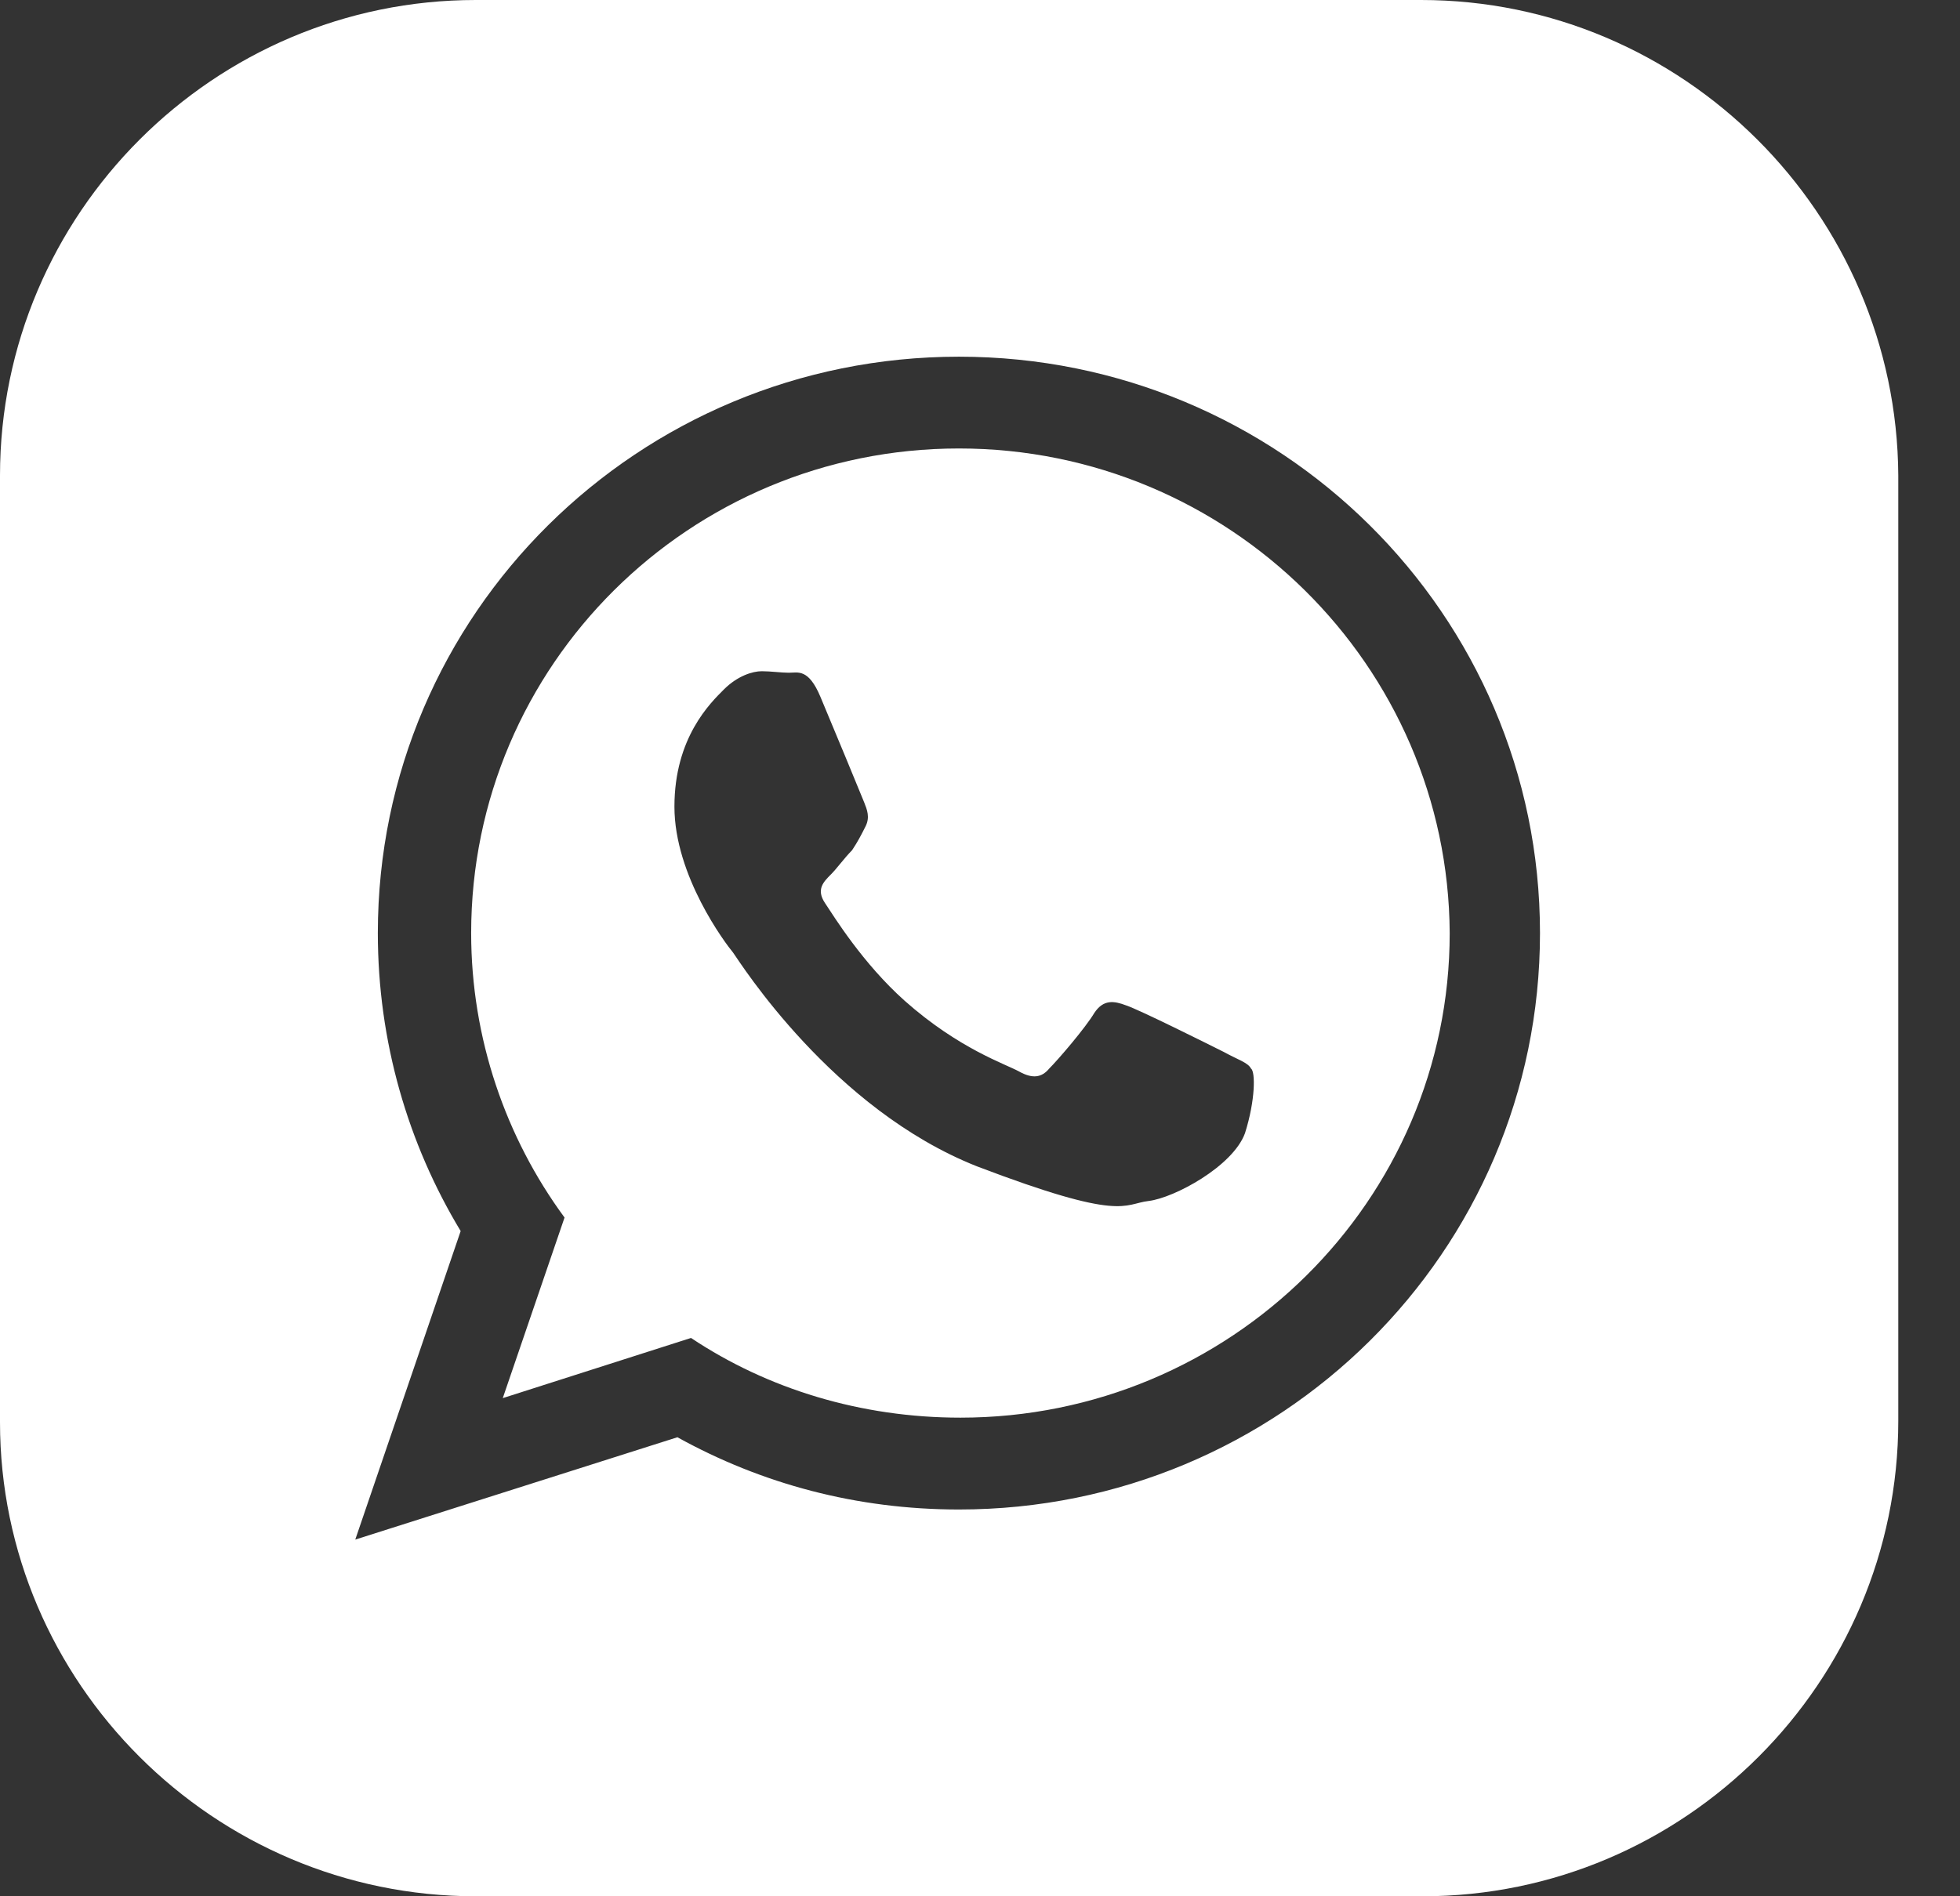
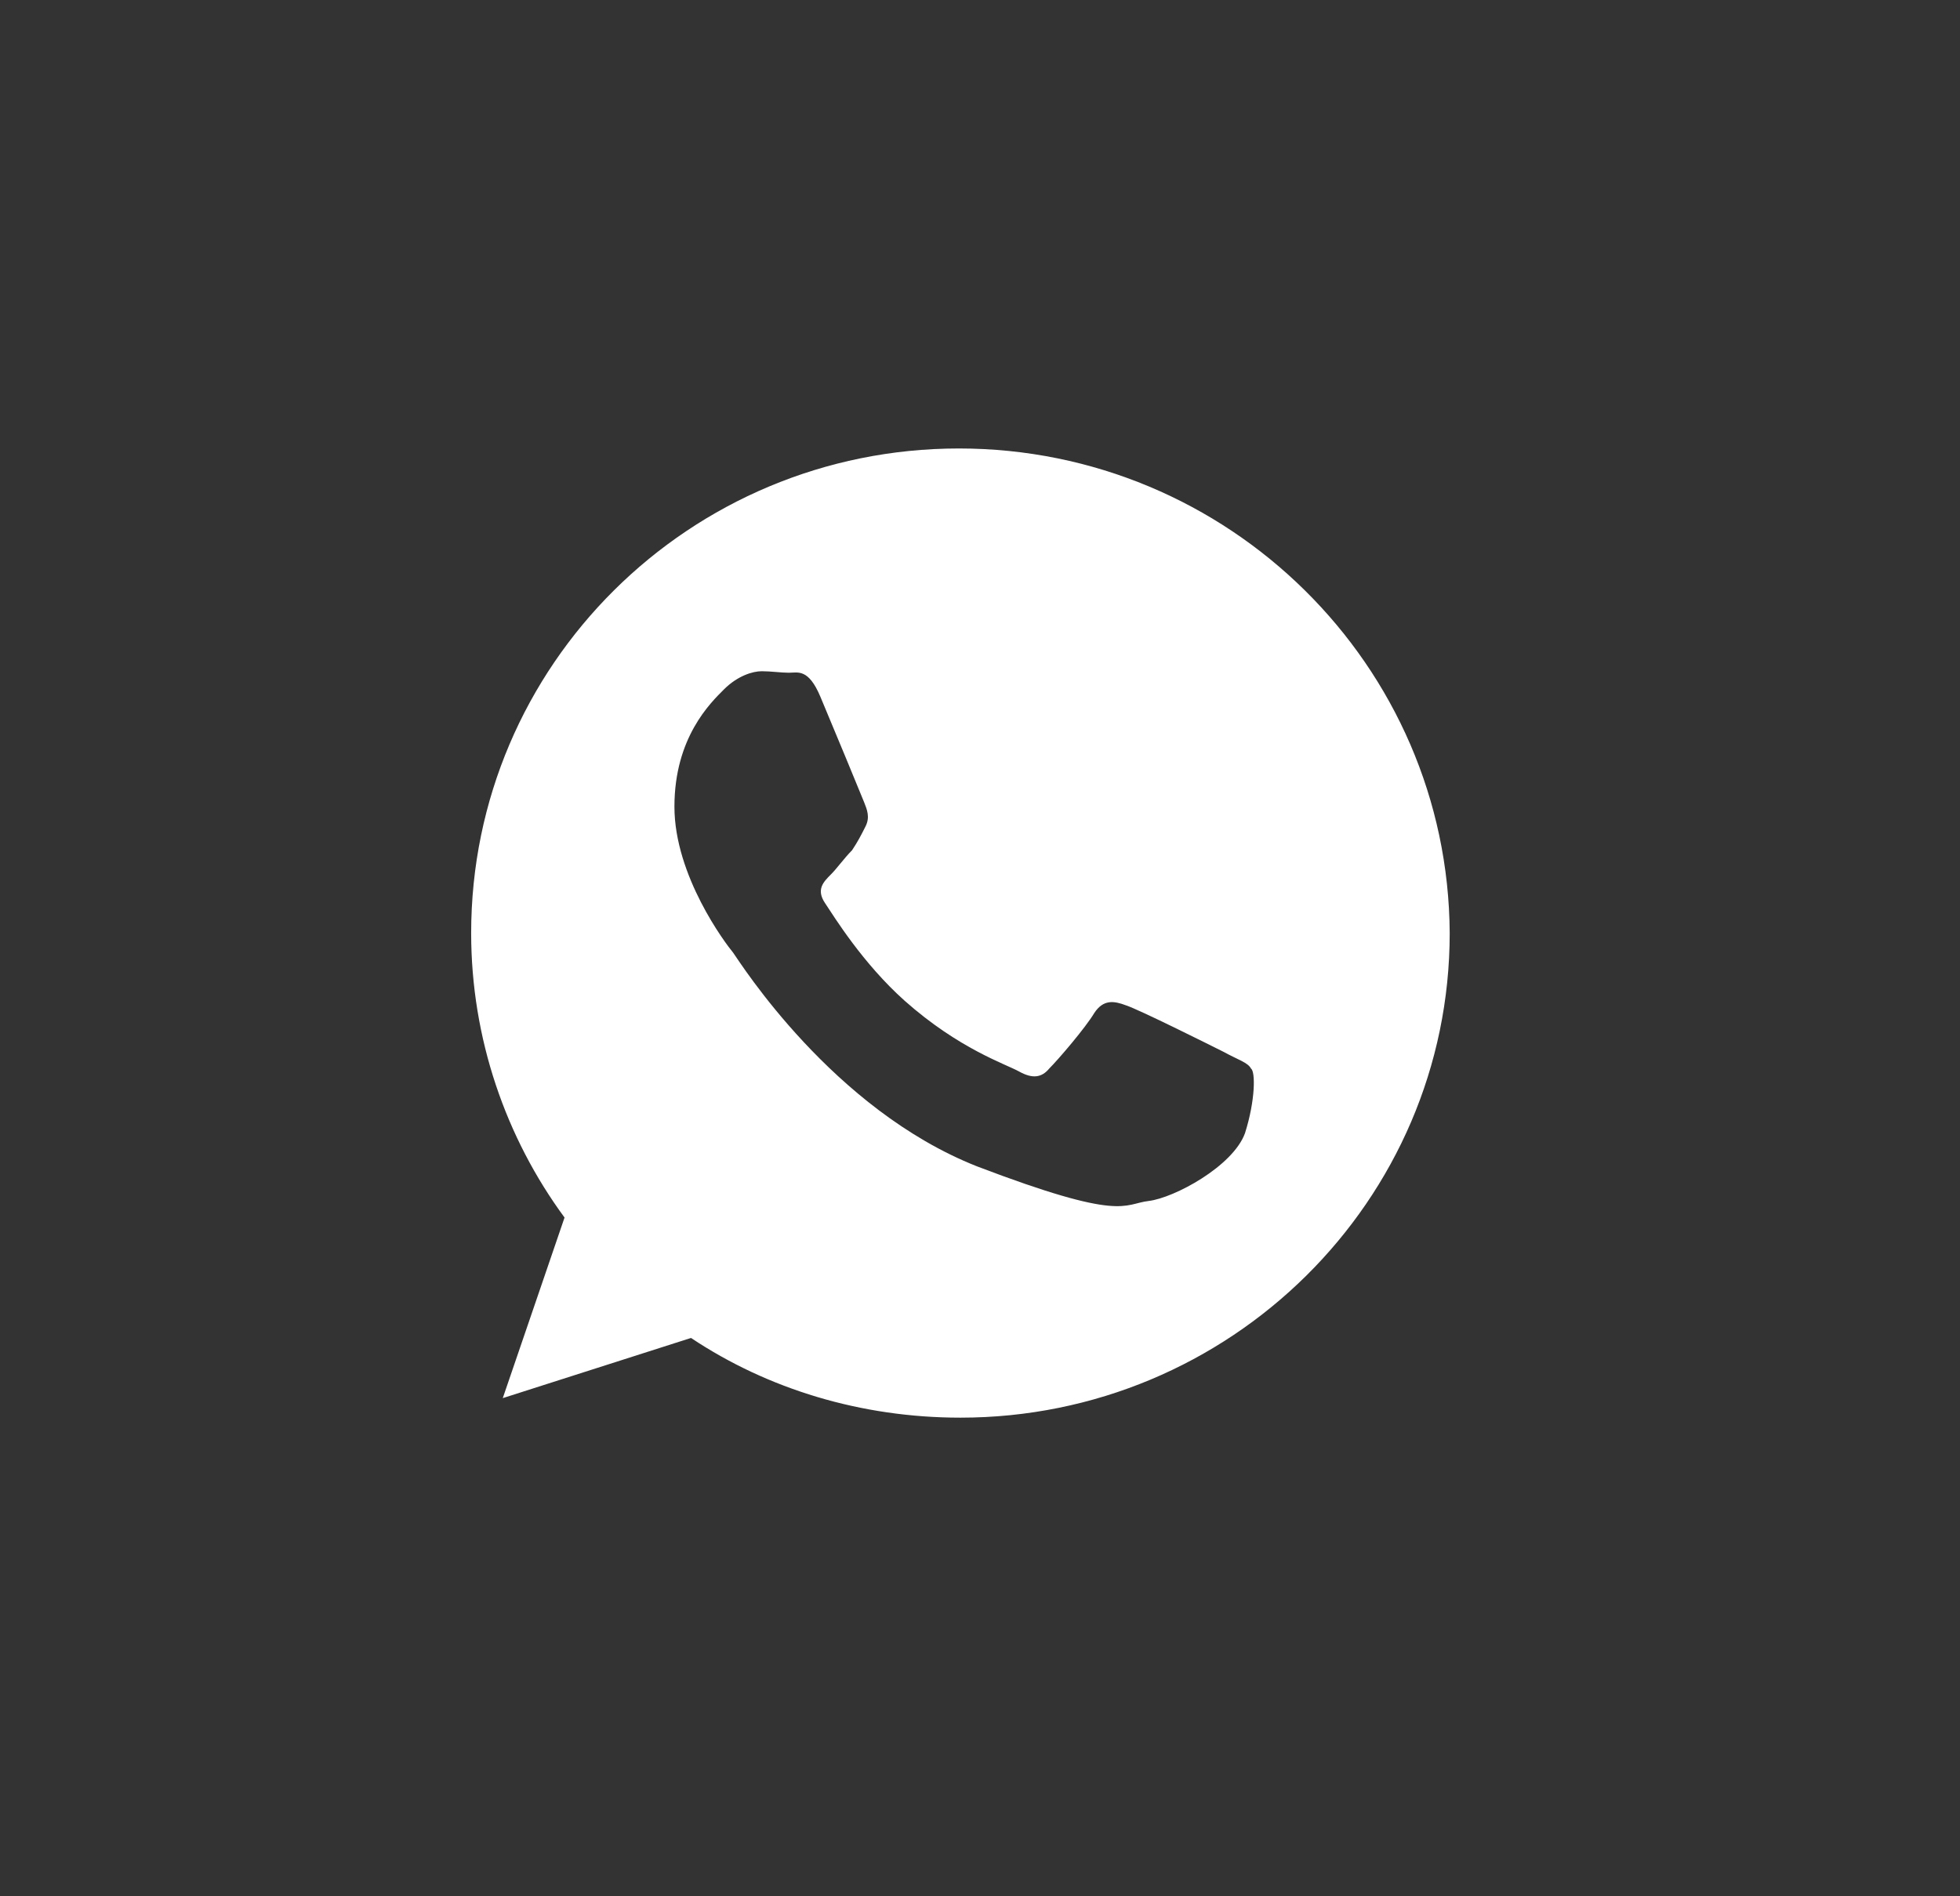
<svg xmlns="http://www.w3.org/2000/svg" width="31" height="30" viewBox="0 0 31 30" fill="none">
  <rect x="0" y="0" width="31" height="30" fill="#333333" stroke="none" />
  <path d="M15.167 7.095C10.905 7.095 7.452 10.524 7.452 14.762C7.452 16.428 8 18 8.929 19.262L7.952 22.119L10.929 21.167C12.143 21.976 13.619 22.428 15.191 22.428C19.452 22.428 22.929 19 22.929 14.762C22.905 10.524 19.429 7.095 15.167 7.095ZM19.691 17.928C19.5 18.452 18.571 18.952 18.167 19C17.762 19.048 17.762 19.333 15.452 18.452C13.167 17.548 11.714 15.238 11.595 15.071C11.476 14.928 10.667 13.857 10.667 12.762C10.667 11.667 11.238 11.119 11.452 10.905C11.667 10.691 11.905 10.619 12.048 10.619C12.191 10.619 12.357 10.643 12.476 10.643C12.619 10.643 12.786 10.571 12.976 11.024C13.167 11.476 13.619 12.571 13.667 12.691C13.714 12.809 13.762 12.928 13.691 13.071C13.619 13.214 13.571 13.309 13.476 13.452C13.357 13.571 13.238 13.738 13.143 13.833C13.024 13.952 12.905 14.071 13.048 14.286C13.191 14.5 13.643 15.238 14.309 15.833C15.167 16.595 15.905 16.833 16.119 16.952C16.333 17.071 16.476 17.048 16.595 16.905C16.738 16.762 17.167 16.262 17.309 16.024C17.452 15.809 17.619 15.833 17.809 15.905C18.024 15.976 19.119 16.524 19.357 16.643C19.571 16.762 19.738 16.809 19.786 16.905C19.857 16.952 19.857 17.405 19.691 17.928Z" fill="white" />
-   <path d="M22.476 0H7.524C3.381 0 0 3.381 0 7.524V22.5C0 26.619 3.381 30 7.524 30H22.5C26.643 30 30.024 26.619 30.024 22.476V7.524C30 3.381 26.619 0 22.476 0ZM15.167 23.881C13.548 23.881 12.048 23.476 10.714 22.738L5.619 24.357L7.286 19.476C6.452 18.095 5.976 16.476 5.976 14.762C5.976 9.714 10.095 5.643 15.167 5.643C20.238 5.643 24.357 9.714 24.357 14.762C24.357 19.809 20.238 23.881 15.167 23.881Z" fill="white" />
</svg>